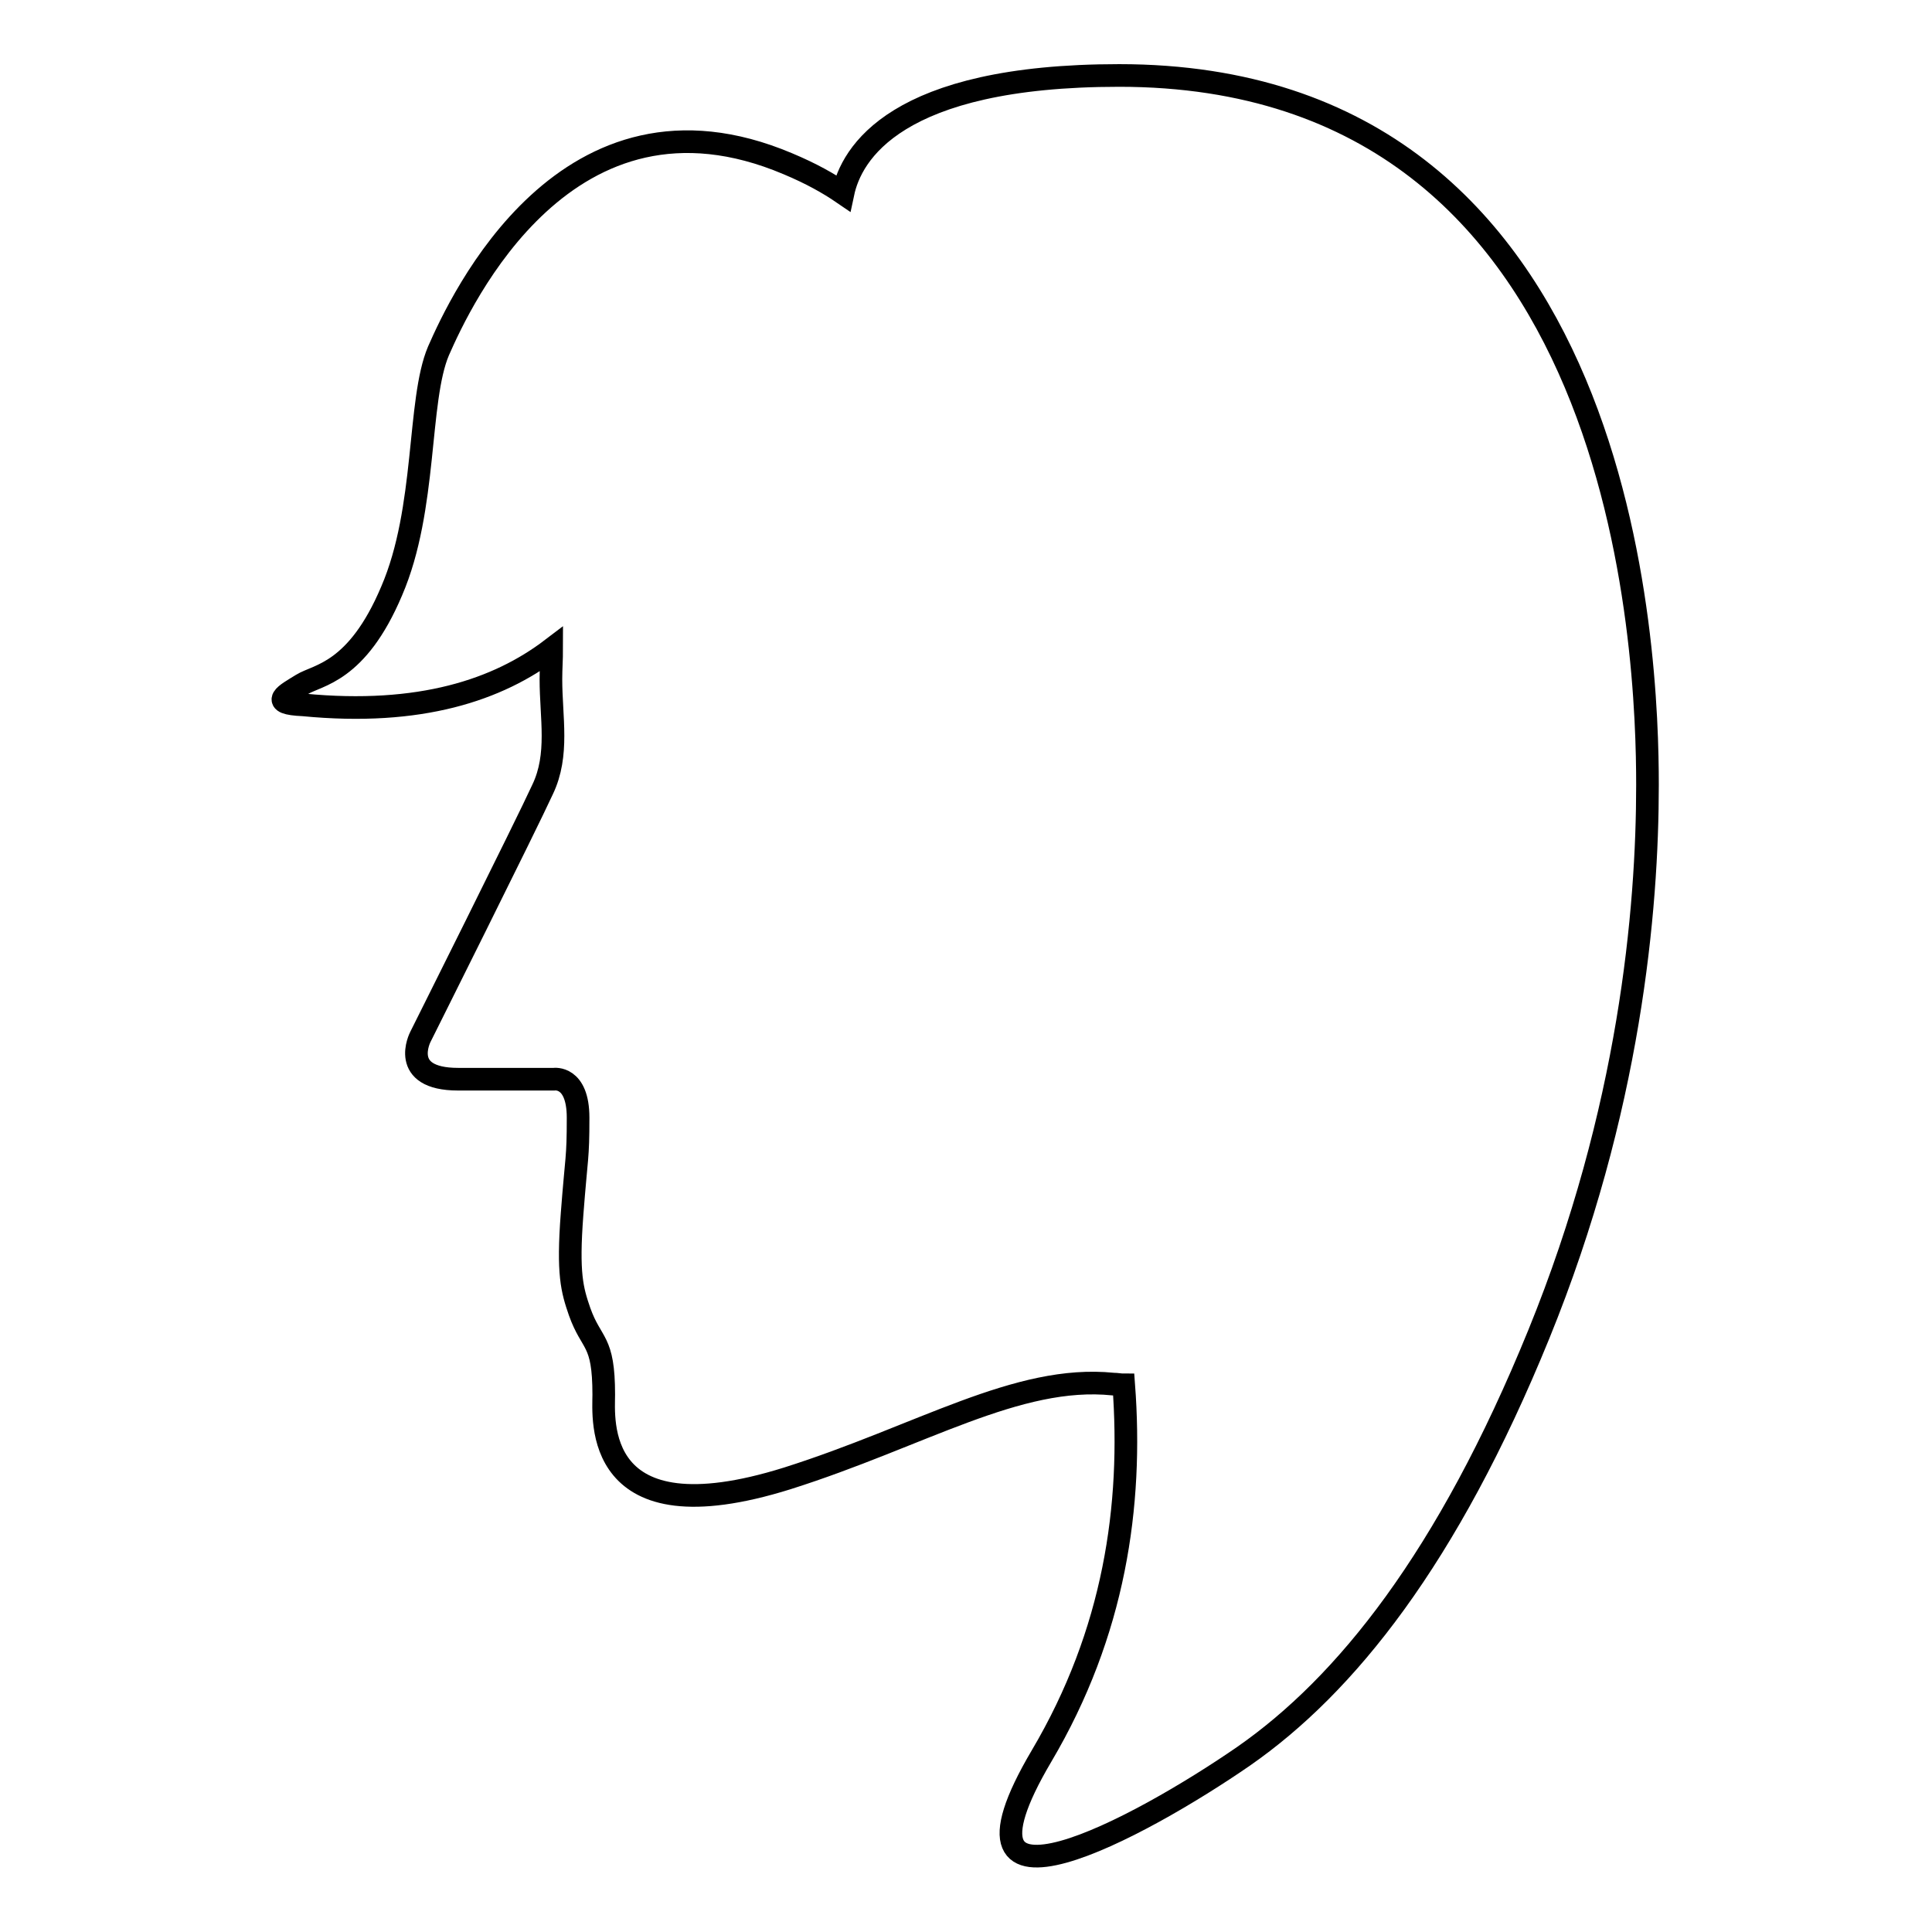
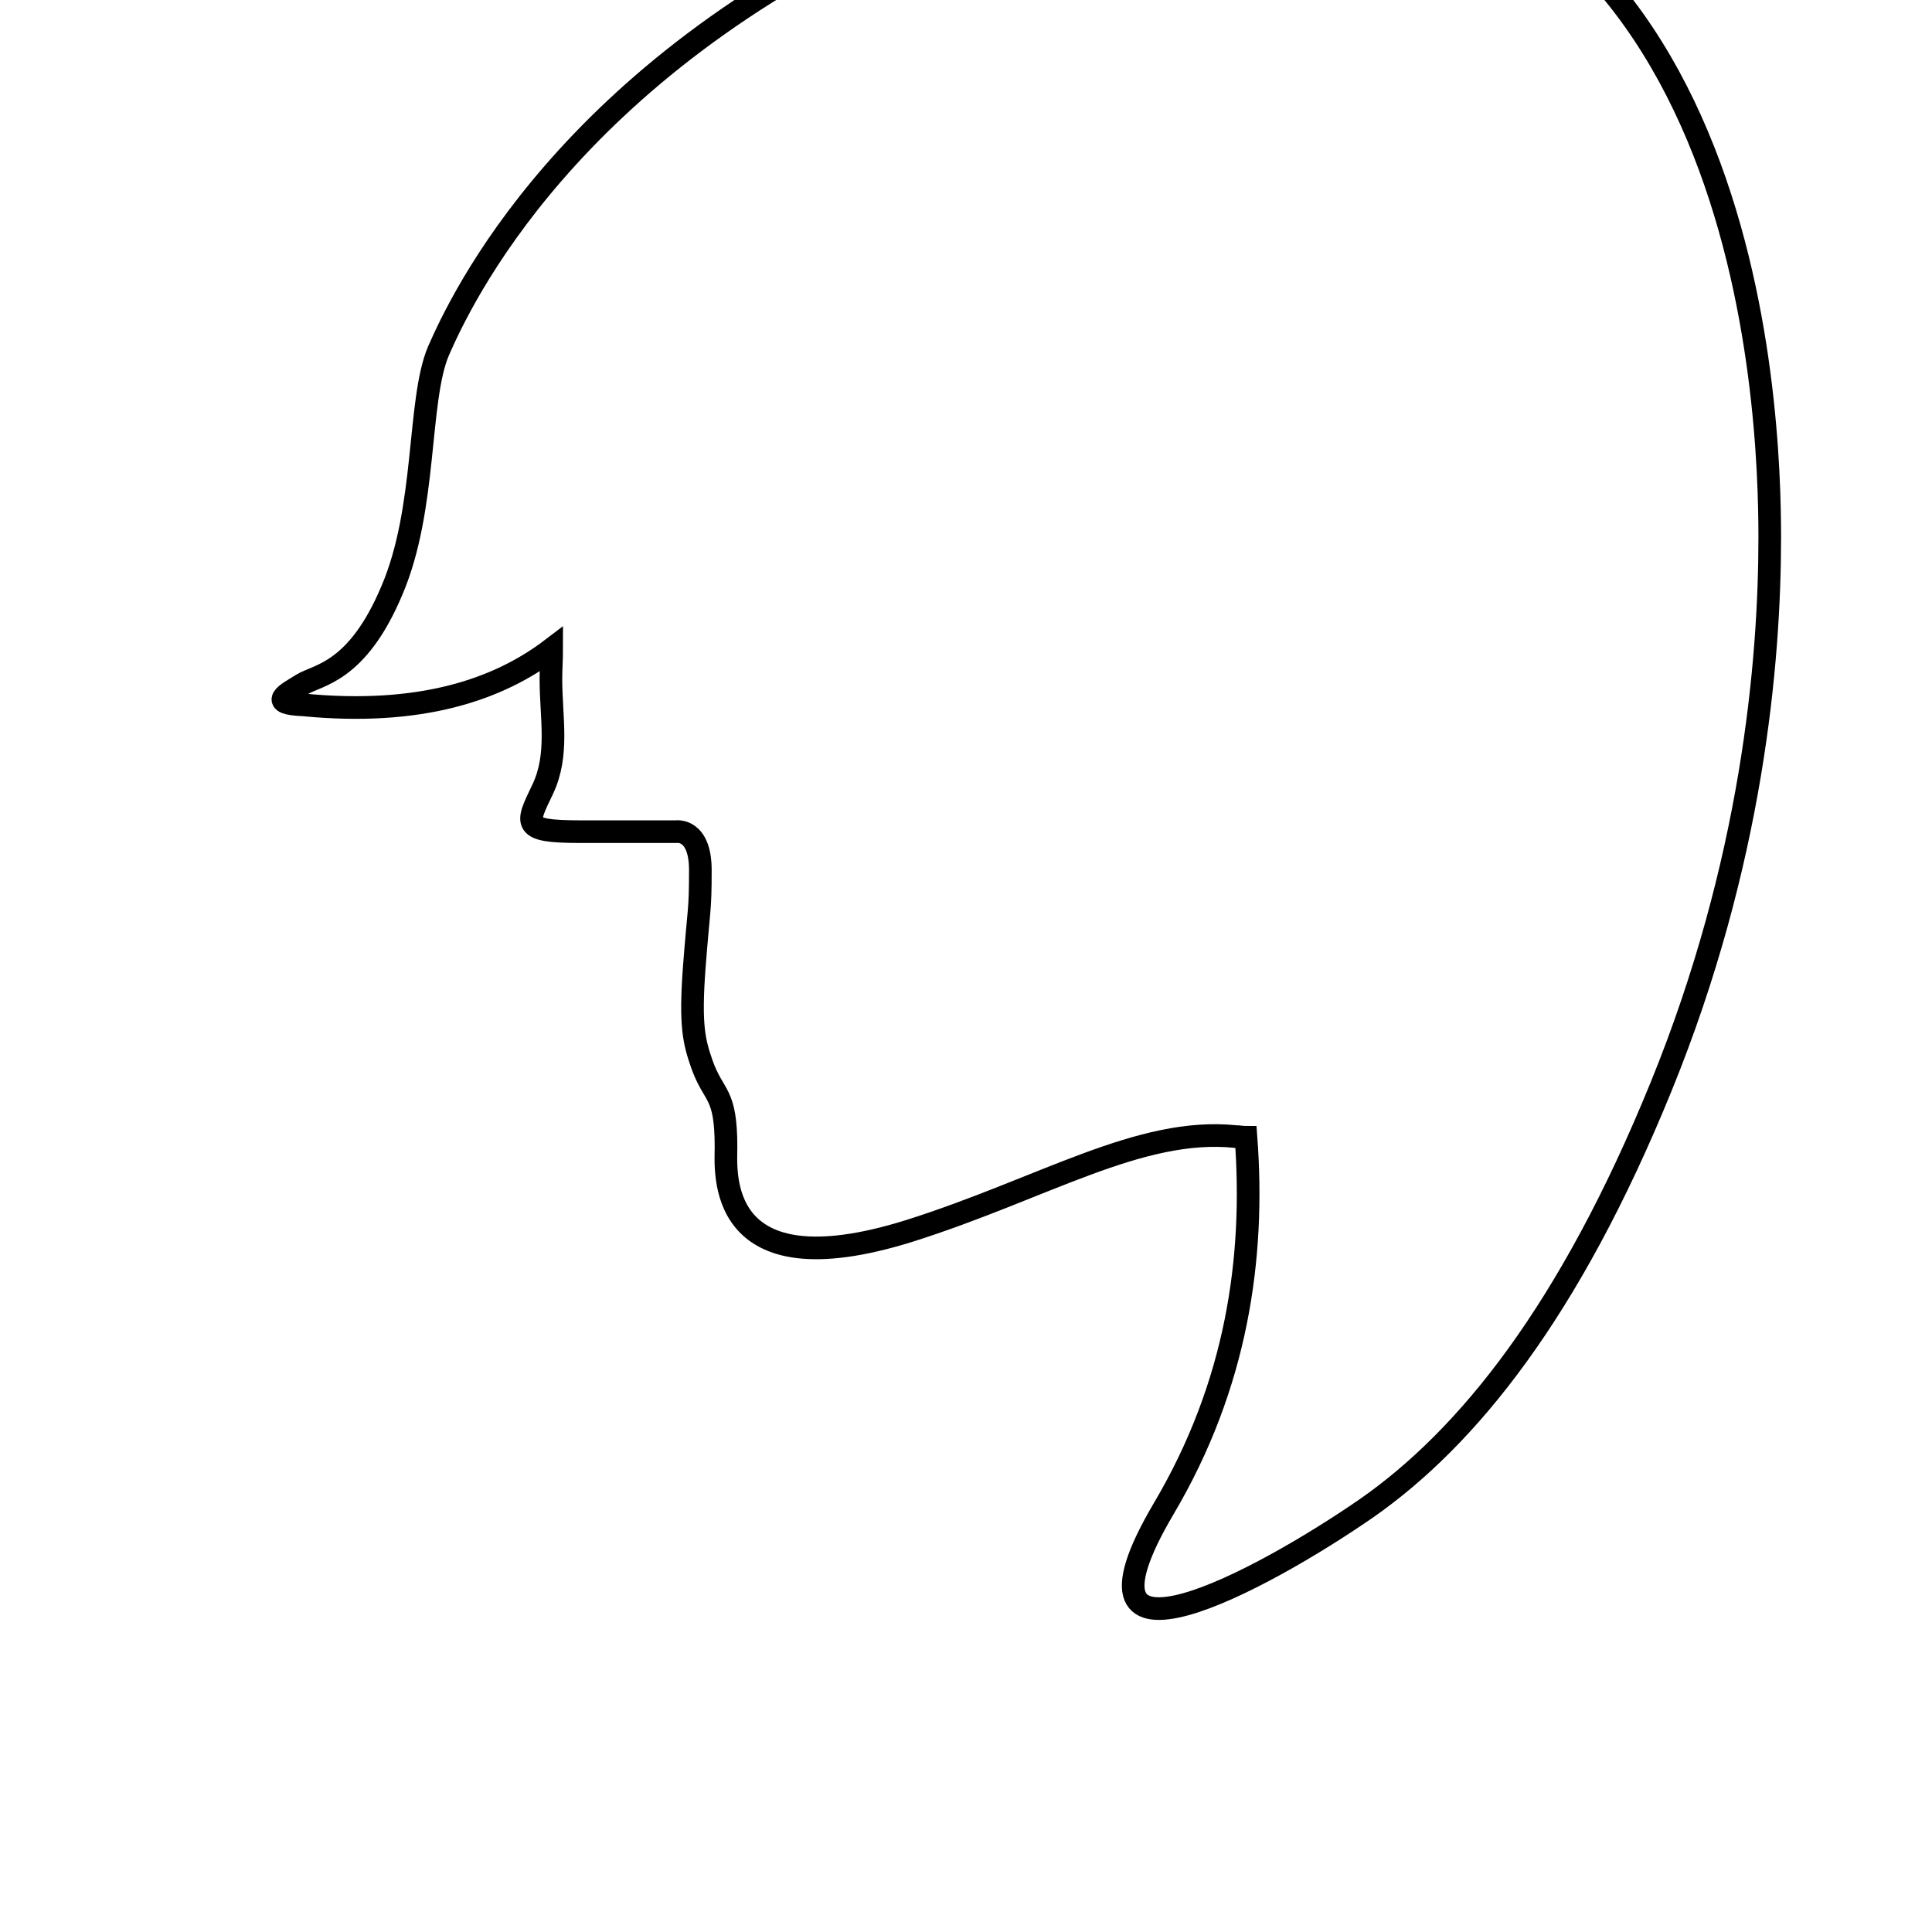
<svg xmlns="http://www.w3.org/2000/svg" version="1.1" x="0px" y="0px" viewBox="0 0 256 256" enable-background="new 0 0 256 256" xml:space="preserve">
  <g>
    <g>
-       <path stroke-width="3" fill-opacity="0" stroke="#000000" d="M73.1,86c0,1.3-0.1,2.6-0.1,4c0,5.1,1.1,10-1.1,14.6c-2.1,4.6-16.2,32.8-16.2,32.8s-2.9,5.6,5,5.6h12.7c0,0,3.2-0.5,3.2,5.1c0,5.6-0.2,4.9-0.8,12.8c-0.6,7.9,0,10,1,12.9c1.6,4.5,3.2,3.6,3.2,11c0,3.1-1.6,19.2,24.3,11.1c17.7-5.6,30.5-13.8,43.2-12.5c0.5,0,0.9,0.1,1.4,0.1c1.2,16-1.2,32.8-10.9,49.2c-14.4,24.4,13.2,9.4,26.8,0c13.5-9.4,27-26.2,39.1-55.9c12.1-29.7,14.4-56.3,14.4-72.8c0-16.6-2.2-94-70-94c-29.7,0-35.5,10.4-36.6,15.6c-1.9-1.3-4.2-2.6-7.3-3.9C75.1,9.3,61,39.9,58.1,46.5c-2.8,6.6-1.5,20.9-6.2,31.8c-4.6,10.9-9.8,11.1-11.9,12.4c-2.1,1.3-4.5,2.5,0.2,2.7C55.7,94.9,66,91.4,73.1,86z" />
+       <path stroke-width="3" fill-opacity="0" stroke="#000000" d="M73.1,86c0,1.3-0.1,2.6-0.1,4c0,5.1,1.1,10-1.1,14.6s-2.9,5.6,5,5.6h12.7c0,0,3.2-0.5,3.2,5.1c0,5.6-0.2,4.9-0.8,12.8c-0.6,7.9,0,10,1,12.9c1.6,4.5,3.2,3.6,3.2,11c0,3.1-1.6,19.2,24.3,11.1c17.7-5.6,30.5-13.8,43.2-12.5c0.5,0,0.9,0.1,1.4,0.1c1.2,16-1.2,32.8-10.9,49.2c-14.4,24.4,13.2,9.4,26.8,0c13.5-9.4,27-26.2,39.1-55.9c12.1-29.7,14.4-56.3,14.4-72.8c0-16.6-2.2-94-70-94c-29.7,0-35.5,10.4-36.6,15.6c-1.9-1.3-4.2-2.6-7.3-3.9C75.1,9.3,61,39.9,58.1,46.5c-2.8,6.6-1.5,20.9-6.2,31.8c-4.6,10.9-9.8,11.1-11.9,12.4c-2.1,1.3-4.5,2.5,0.2,2.7C55.7,94.9,66,91.4,73.1,86z" />
    </g>
  </g>
</svg>